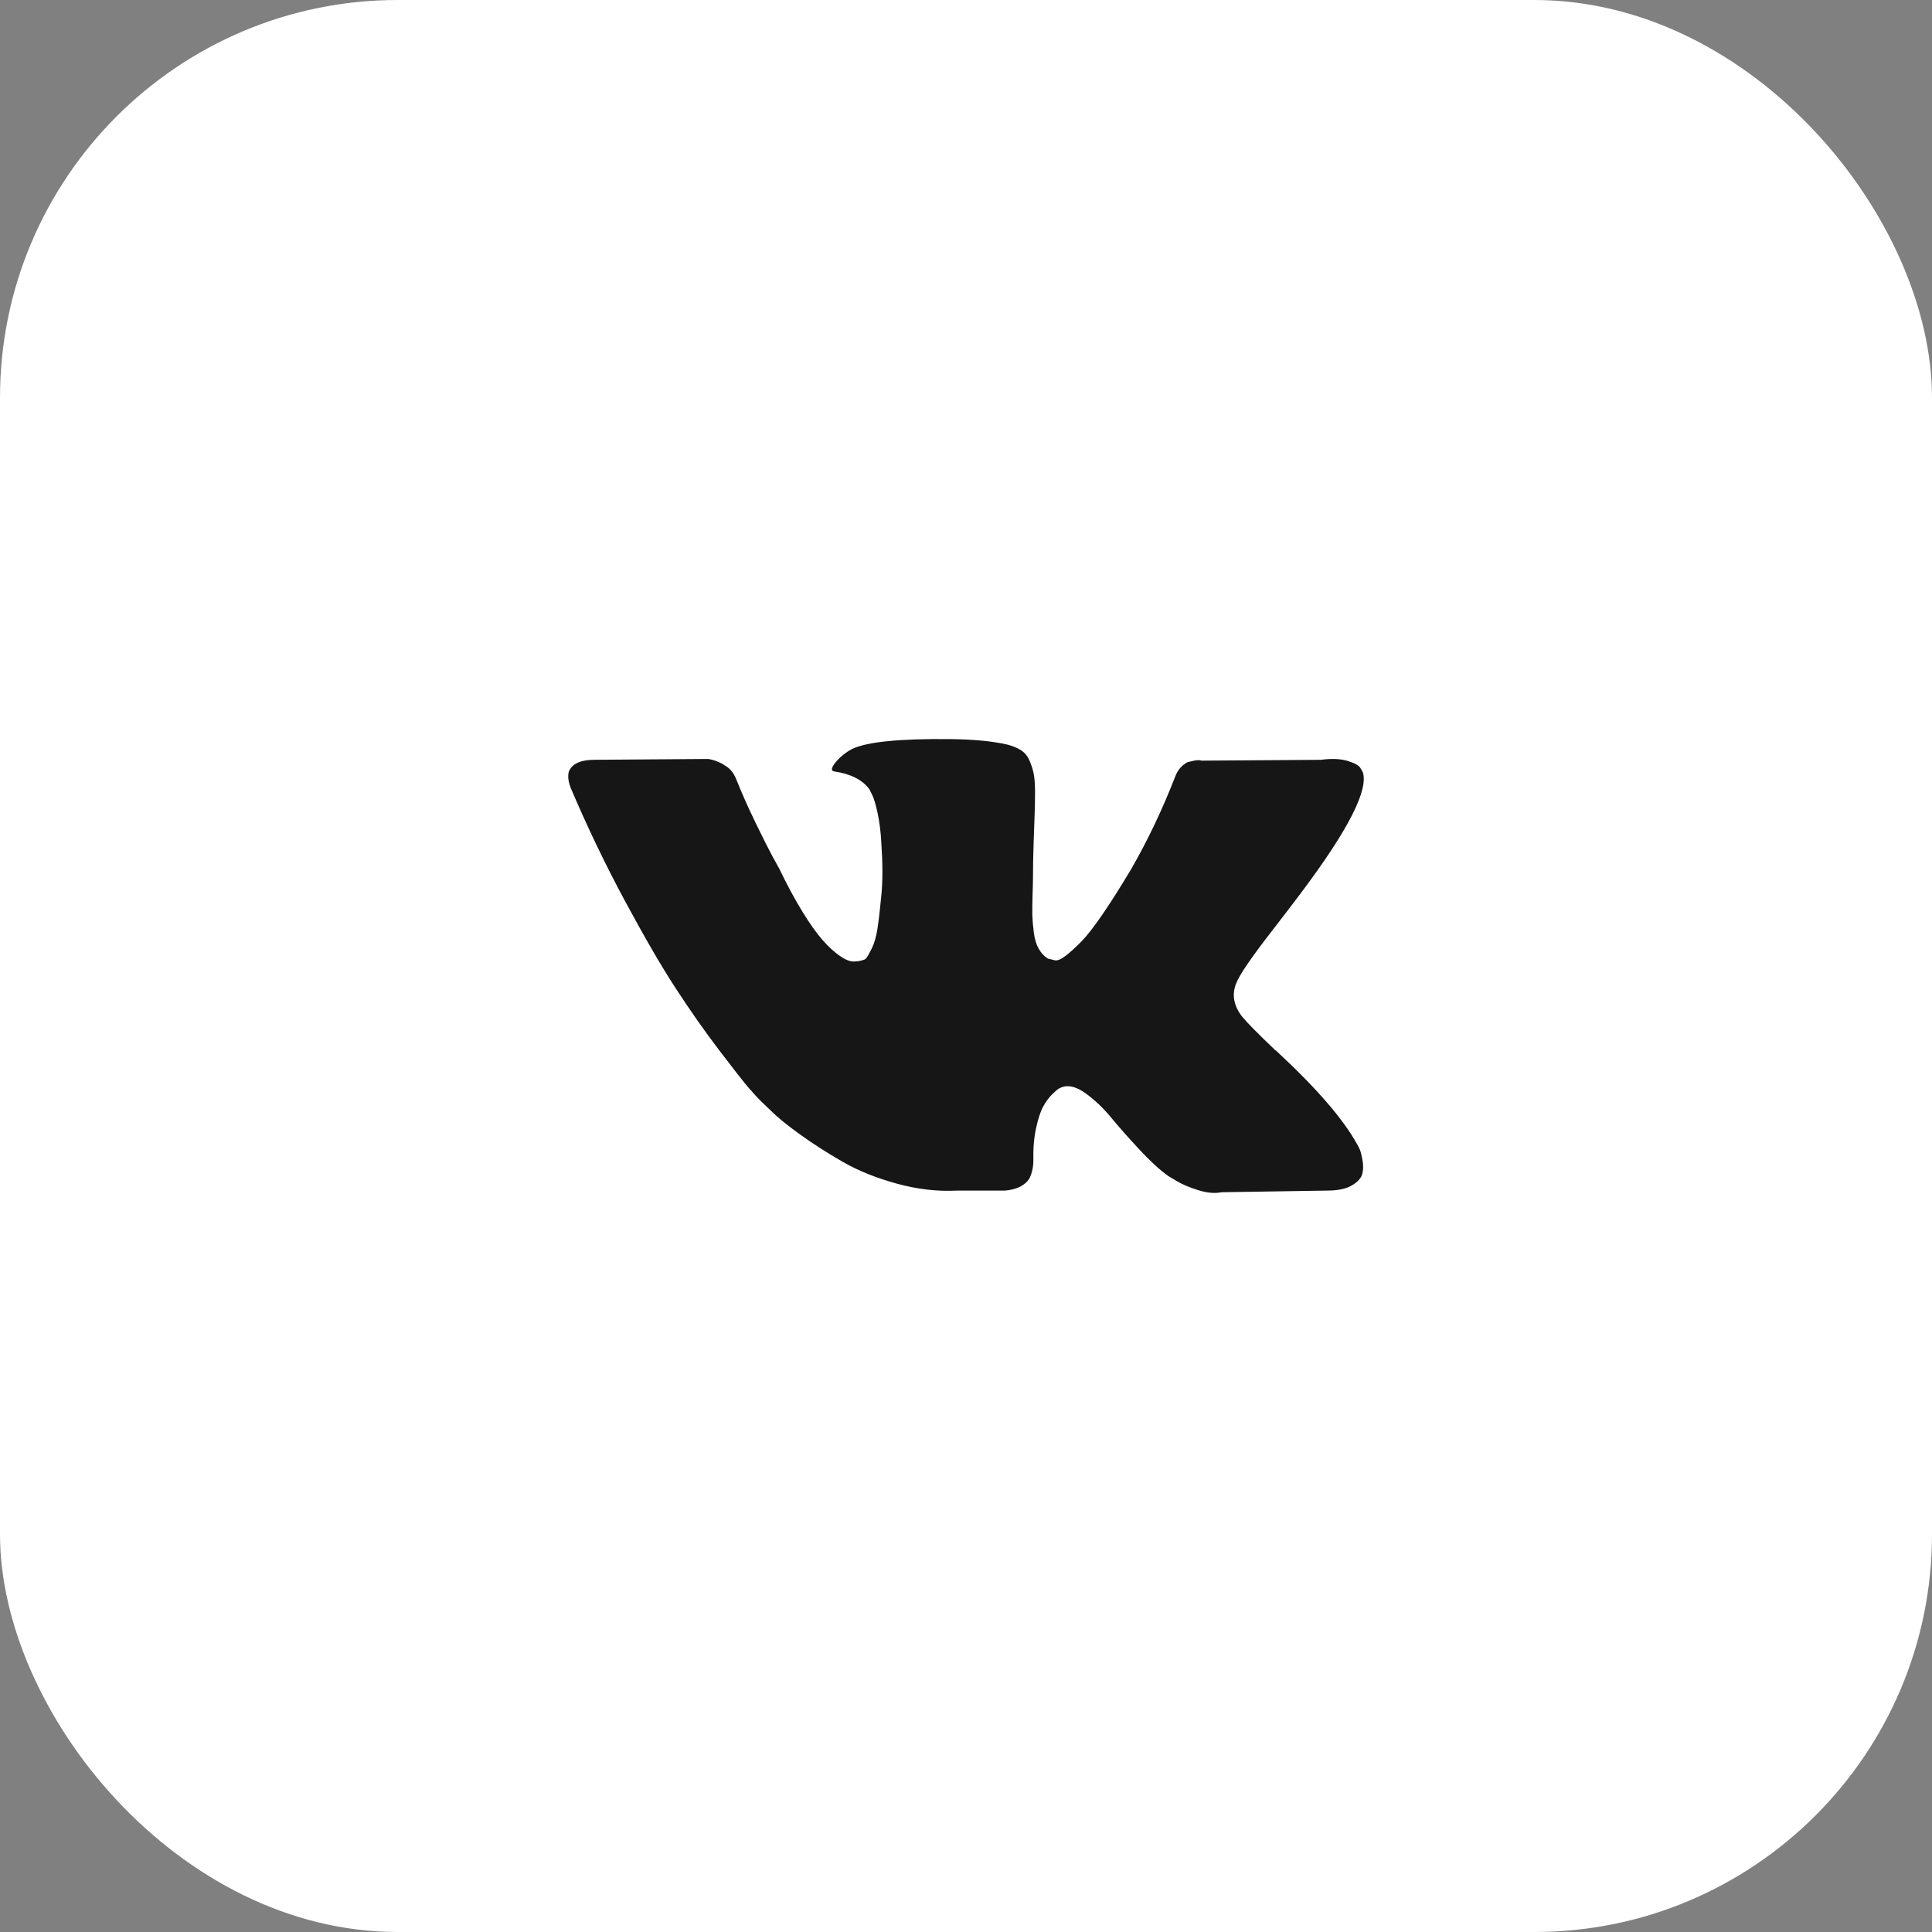
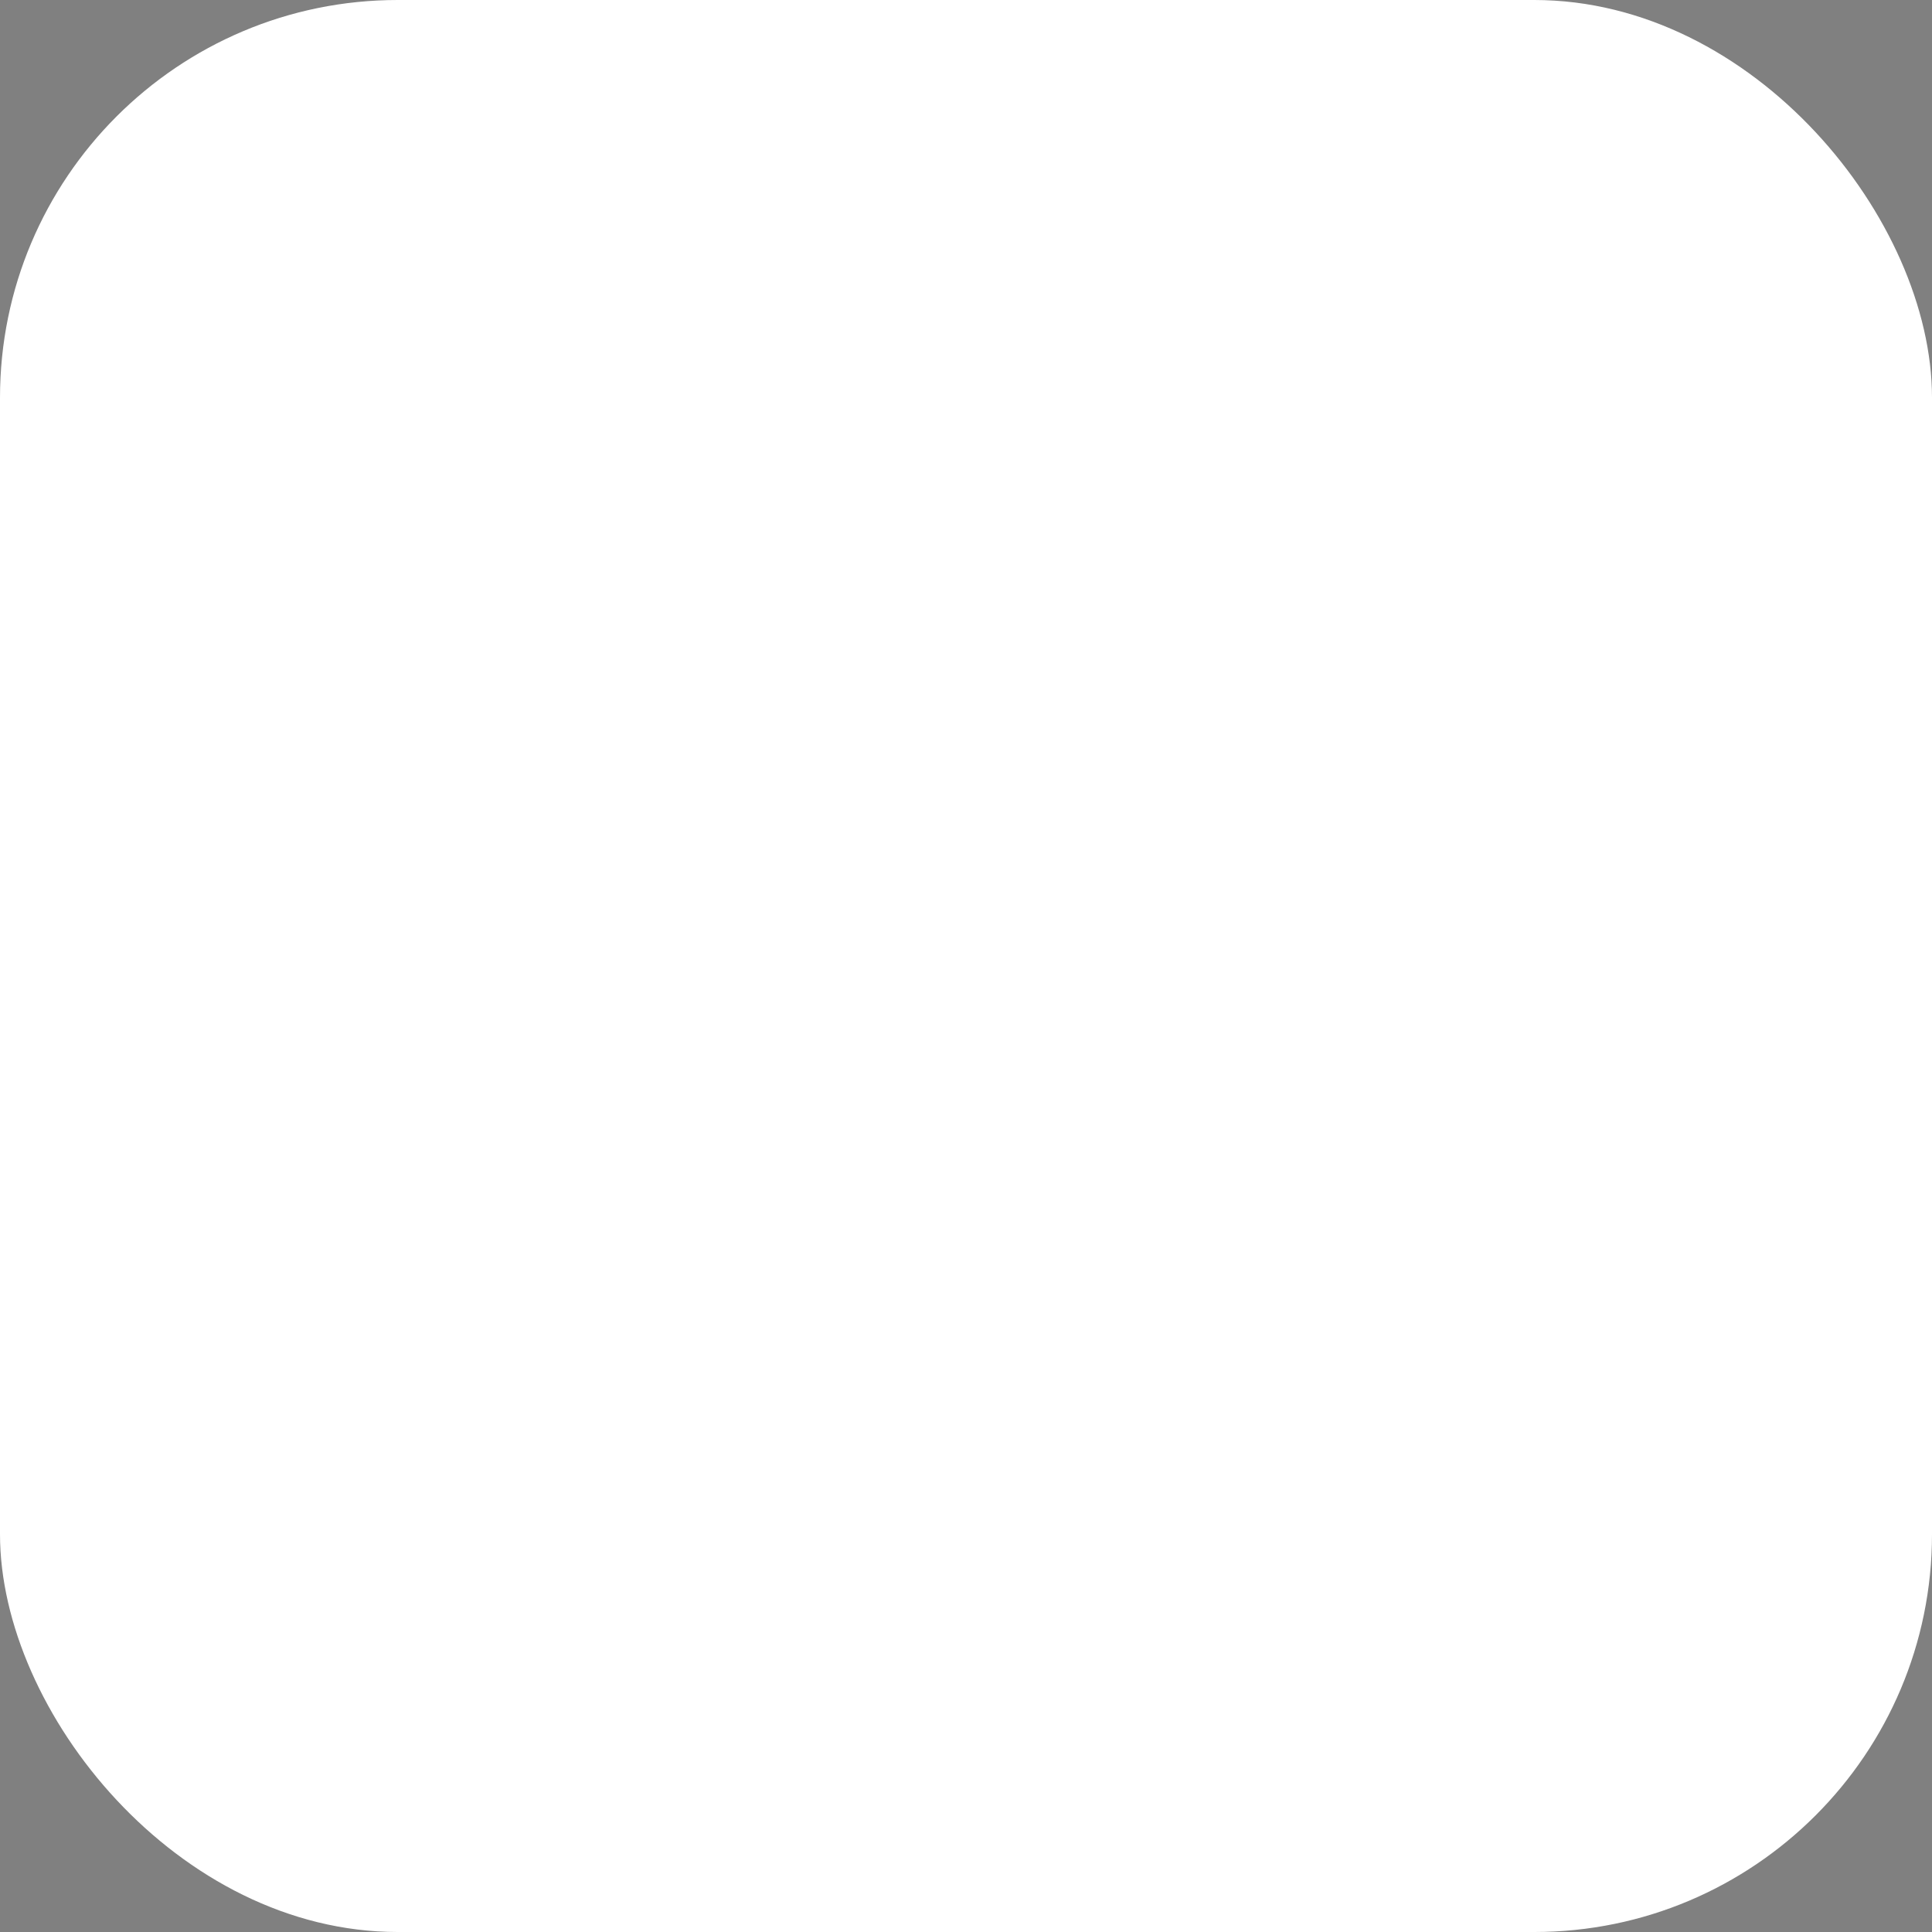
<svg xmlns="http://www.w3.org/2000/svg" width="68" height="68" viewBox="0 0 68 68" fill="none">
  <rect x="0" y="0" width="68" height="68" fill="#808080" stroke="none" />
  <rect width="68" height="68" rx="14" fill="white" />
  <g clip-path="url(#clip0_324_341)">
-     <path d="M47.852 40.439C47.818 40.366 47.786 40.306 47.757 40.257C47.271 39.382 46.343 38.308 44.972 37.035L44.943 37.006L44.929 36.991L44.914 36.977H44.899C44.278 36.384 43.884 35.985 43.719 35.781C43.417 35.392 43.349 34.999 43.514 34.6C43.631 34.299 44.069 33.663 44.826 32.691C45.225 32.175 45.541 31.762 45.774 31.451C47.455 29.216 48.184 27.787 47.961 27.165L47.874 27.02C47.816 26.932 47.665 26.852 47.422 26.779C47.179 26.706 46.868 26.694 46.489 26.743L42.29 26.772C42.222 26.748 42.125 26.75 41.999 26.779C41.872 26.809 41.809 26.823 41.809 26.823L41.736 26.86L41.678 26.904C41.629 26.933 41.576 26.984 41.518 27.056C41.459 27.129 41.411 27.215 41.372 27.312C40.915 28.488 40.395 29.581 39.812 30.592C39.453 31.194 39.122 31.717 38.821 32.159C38.519 32.601 38.267 32.927 38.063 33.136C37.858 33.344 37.674 33.512 37.509 33.639C37.343 33.765 37.217 33.818 37.13 33.799C37.042 33.779 36.96 33.76 36.882 33.74C36.746 33.653 36.636 33.534 36.554 33.383C36.471 33.233 36.415 33.043 36.386 32.815C36.357 32.586 36.34 32.39 36.335 32.224C36.331 32.059 36.333 31.826 36.342 31.524C36.353 31.223 36.357 31.019 36.357 30.912C36.357 30.543 36.364 30.142 36.379 29.709C36.394 29.277 36.405 28.934 36.415 28.682C36.425 28.429 36.43 28.162 36.43 27.88C36.43 27.598 36.413 27.377 36.379 27.216C36.345 27.056 36.294 26.901 36.226 26.75C36.158 26.599 36.058 26.483 35.927 26.4C35.796 26.317 35.633 26.252 35.439 26.203C34.924 26.087 34.268 26.024 33.471 26.014C31.663 25.994 30.502 26.111 29.986 26.364C29.782 26.471 29.598 26.616 29.432 26.801C29.258 27.015 29.233 27.132 29.359 27.151C29.943 27.238 30.355 27.447 30.599 27.778L30.686 27.953C30.754 28.079 30.822 28.303 30.89 28.623C30.958 28.944 31.002 29.299 31.021 29.687C31.07 30.397 31.07 31.004 31.021 31.51C30.973 32.015 30.927 32.409 30.883 32.691C30.839 32.972 30.773 33.201 30.686 33.376C30.599 33.551 30.54 33.658 30.511 33.696C30.482 33.735 30.458 33.76 30.438 33.769C30.312 33.818 30.18 33.842 30.045 33.842C29.908 33.842 29.743 33.774 29.549 33.638C29.355 33.502 29.153 33.315 28.944 33.077C28.735 32.839 28.499 32.506 28.237 32.078C27.974 31.651 27.702 31.145 27.421 30.562L27.187 30.139C27.041 29.867 26.842 29.471 26.59 28.951C26.337 28.431 26.113 27.928 25.919 27.442C25.841 27.238 25.725 27.083 25.569 26.976L25.496 26.932C25.448 26.893 25.37 26.852 25.263 26.808C25.156 26.764 25.044 26.733 24.928 26.713L20.933 26.742C20.525 26.742 20.248 26.835 20.102 27.019L20.044 27.107C20.015 27.155 20 27.233 20 27.34C20 27.447 20.029 27.578 20.087 27.734C20.671 29.104 21.305 30.426 21.99 31.699C22.675 32.972 23.27 33.998 23.776 34.775C24.281 35.552 24.796 36.286 25.321 36.976C25.846 37.666 26.193 38.108 26.363 38.303C26.534 38.497 26.667 38.643 26.764 38.74L27.129 39.09C27.362 39.323 27.705 39.603 28.157 39.928C28.609 40.254 29.109 40.575 29.658 40.891C30.207 41.206 30.846 41.464 31.575 41.663C32.304 41.862 33.014 41.942 33.704 41.904H35.38C35.72 41.874 35.978 41.768 36.153 41.583L36.211 41.51C36.25 41.452 36.287 41.362 36.32 41.24C36.354 41.119 36.371 40.985 36.371 40.84C36.361 40.422 36.393 40.045 36.466 39.71C36.539 39.375 36.621 39.122 36.714 38.952C36.807 38.782 36.911 38.638 37.027 38.522C37.144 38.406 37.227 38.335 37.276 38.311C37.324 38.286 37.363 38.27 37.392 38.26C37.625 38.182 37.9 38.257 38.216 38.486C38.532 38.714 38.828 38.996 39.105 39.331C39.382 39.667 39.715 40.043 40.104 40.461C40.493 40.879 40.833 41.19 41.124 41.394L41.416 41.569C41.61 41.686 41.863 41.793 42.174 41.89C42.484 41.987 42.757 42.011 42.99 41.963L46.722 41.904C47.091 41.904 47.378 41.843 47.582 41.722C47.786 41.601 47.908 41.467 47.947 41.321C47.986 41.175 47.988 41.01 47.954 40.825C47.919 40.641 47.886 40.512 47.852 40.439Z" fill="#161616" />
-   </g>
+     </g>
  <defs>
    <clipPath id="clip0_324_341">
-       <rect width="28" height="28" fill="white" transform="translate(20 20)" />
-     </clipPath>
+       </clipPath>
  </defs>
</svg>